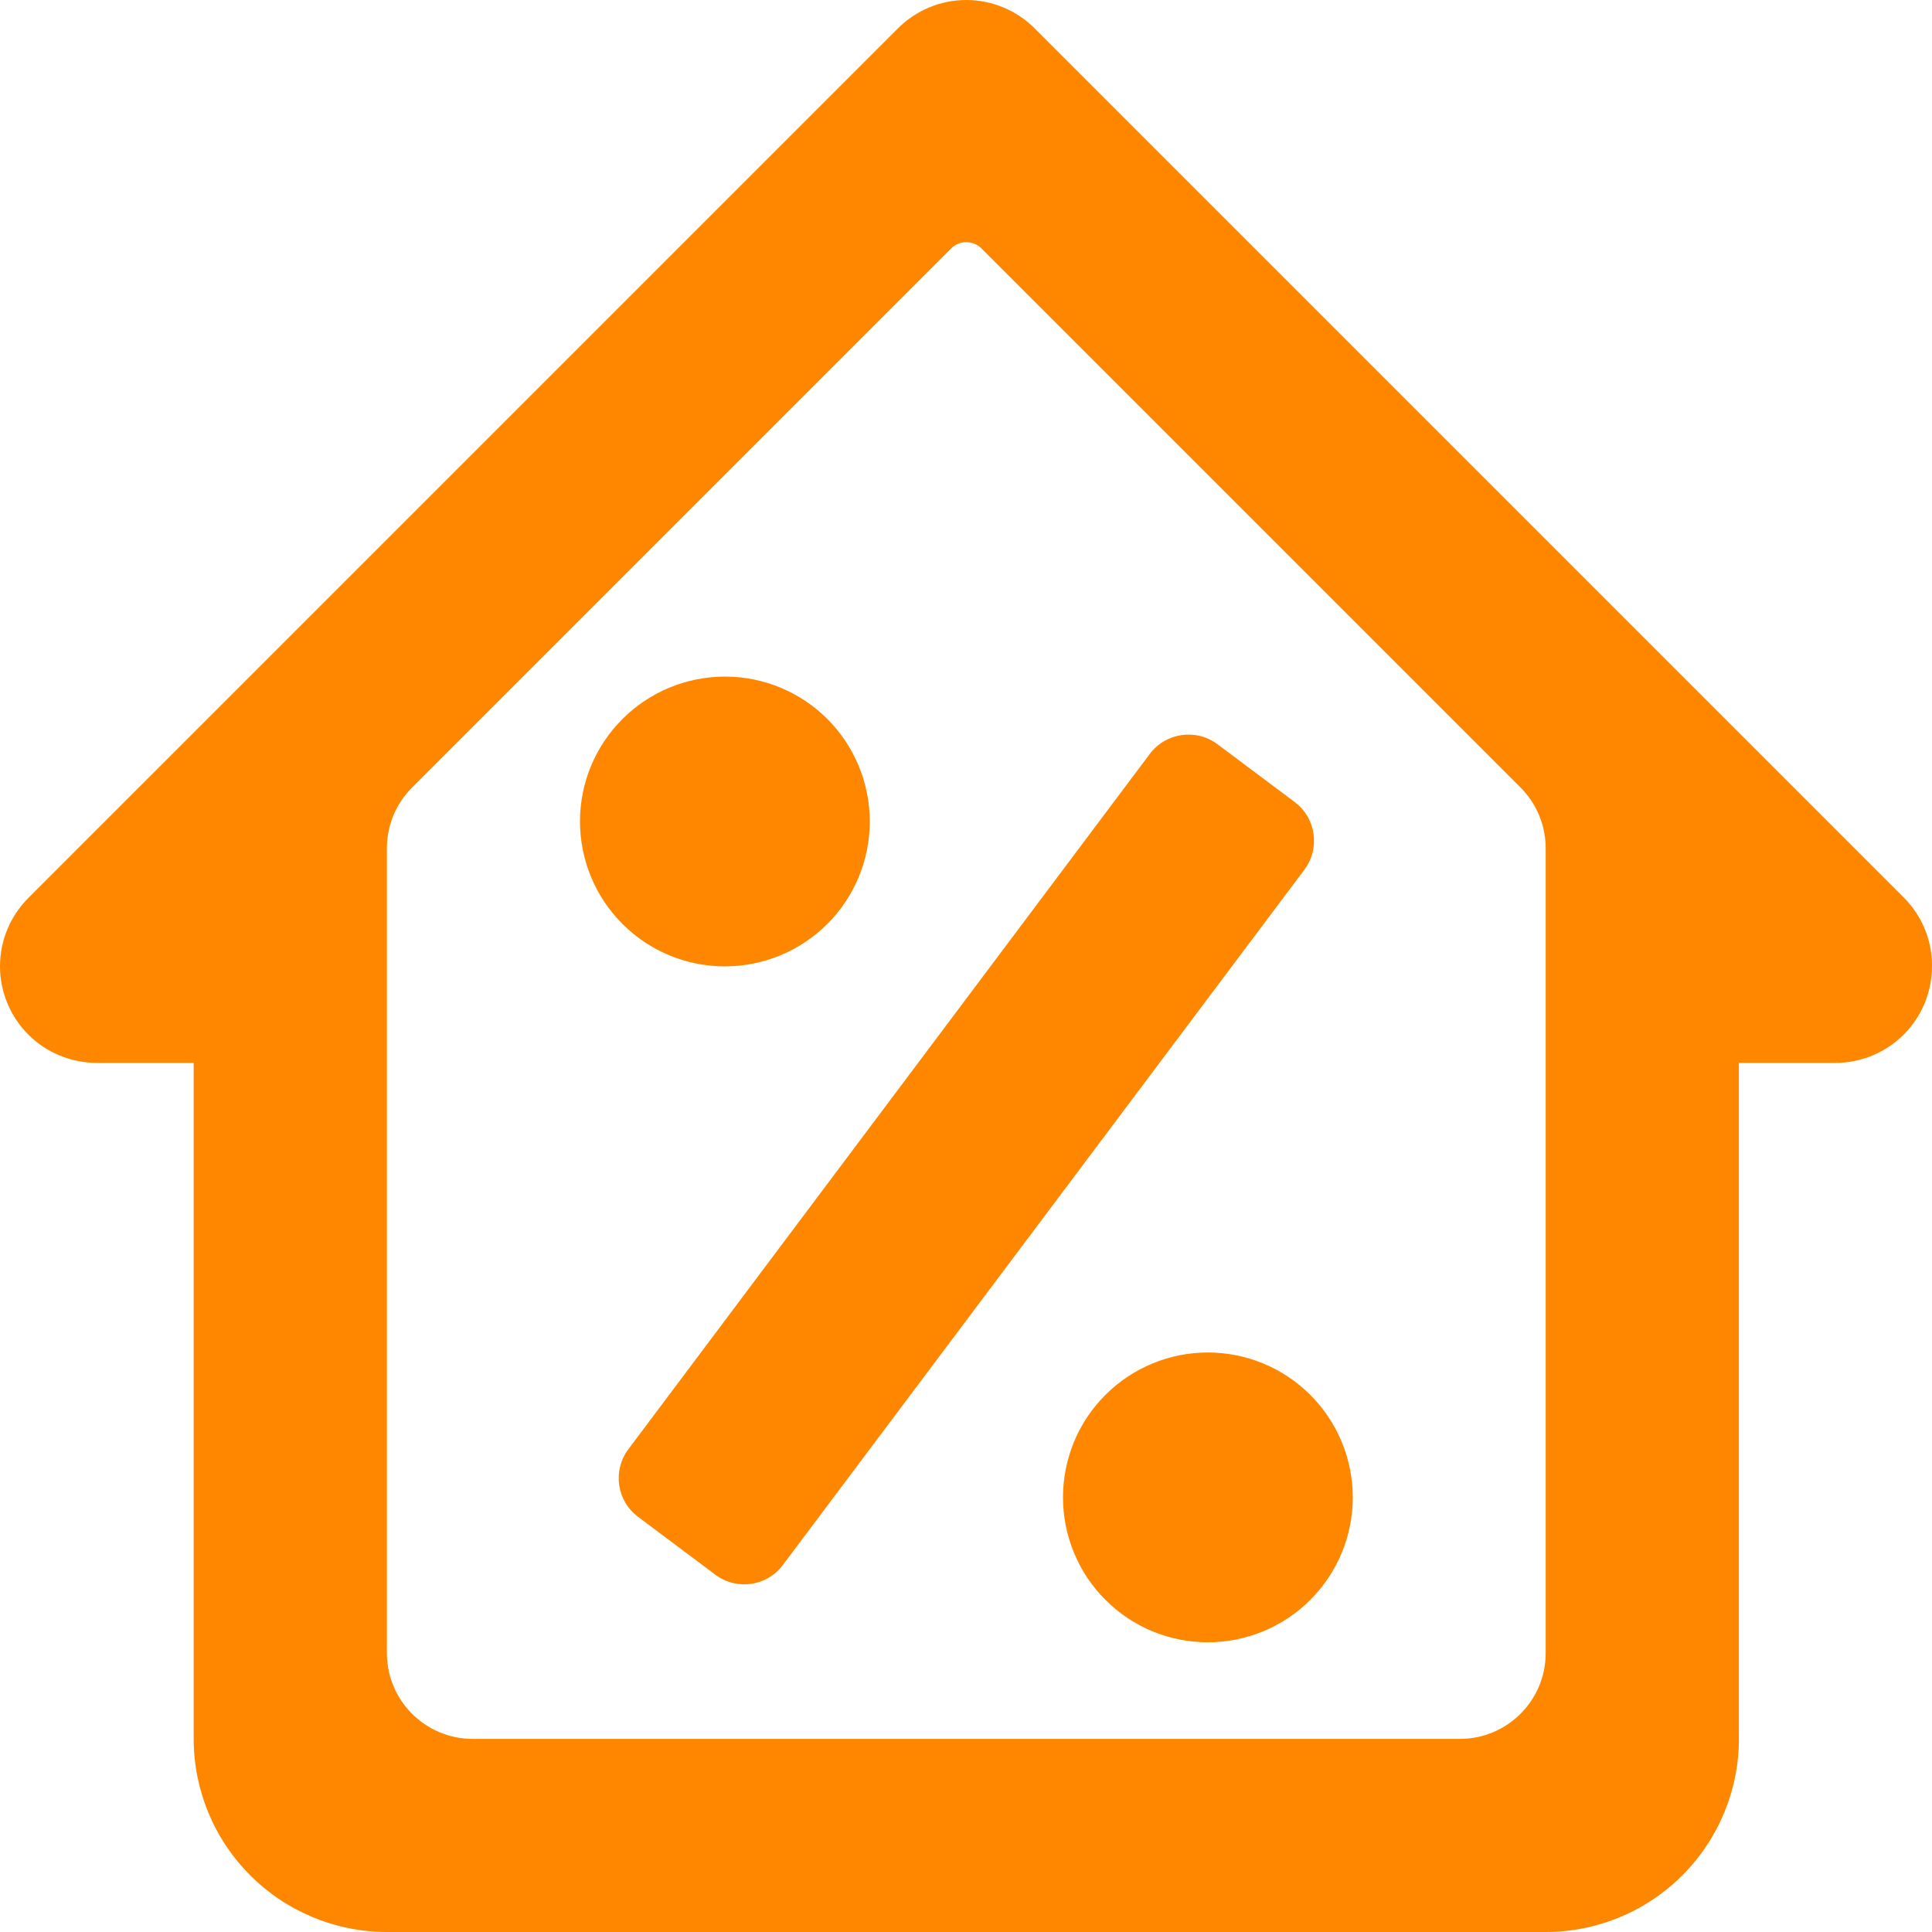
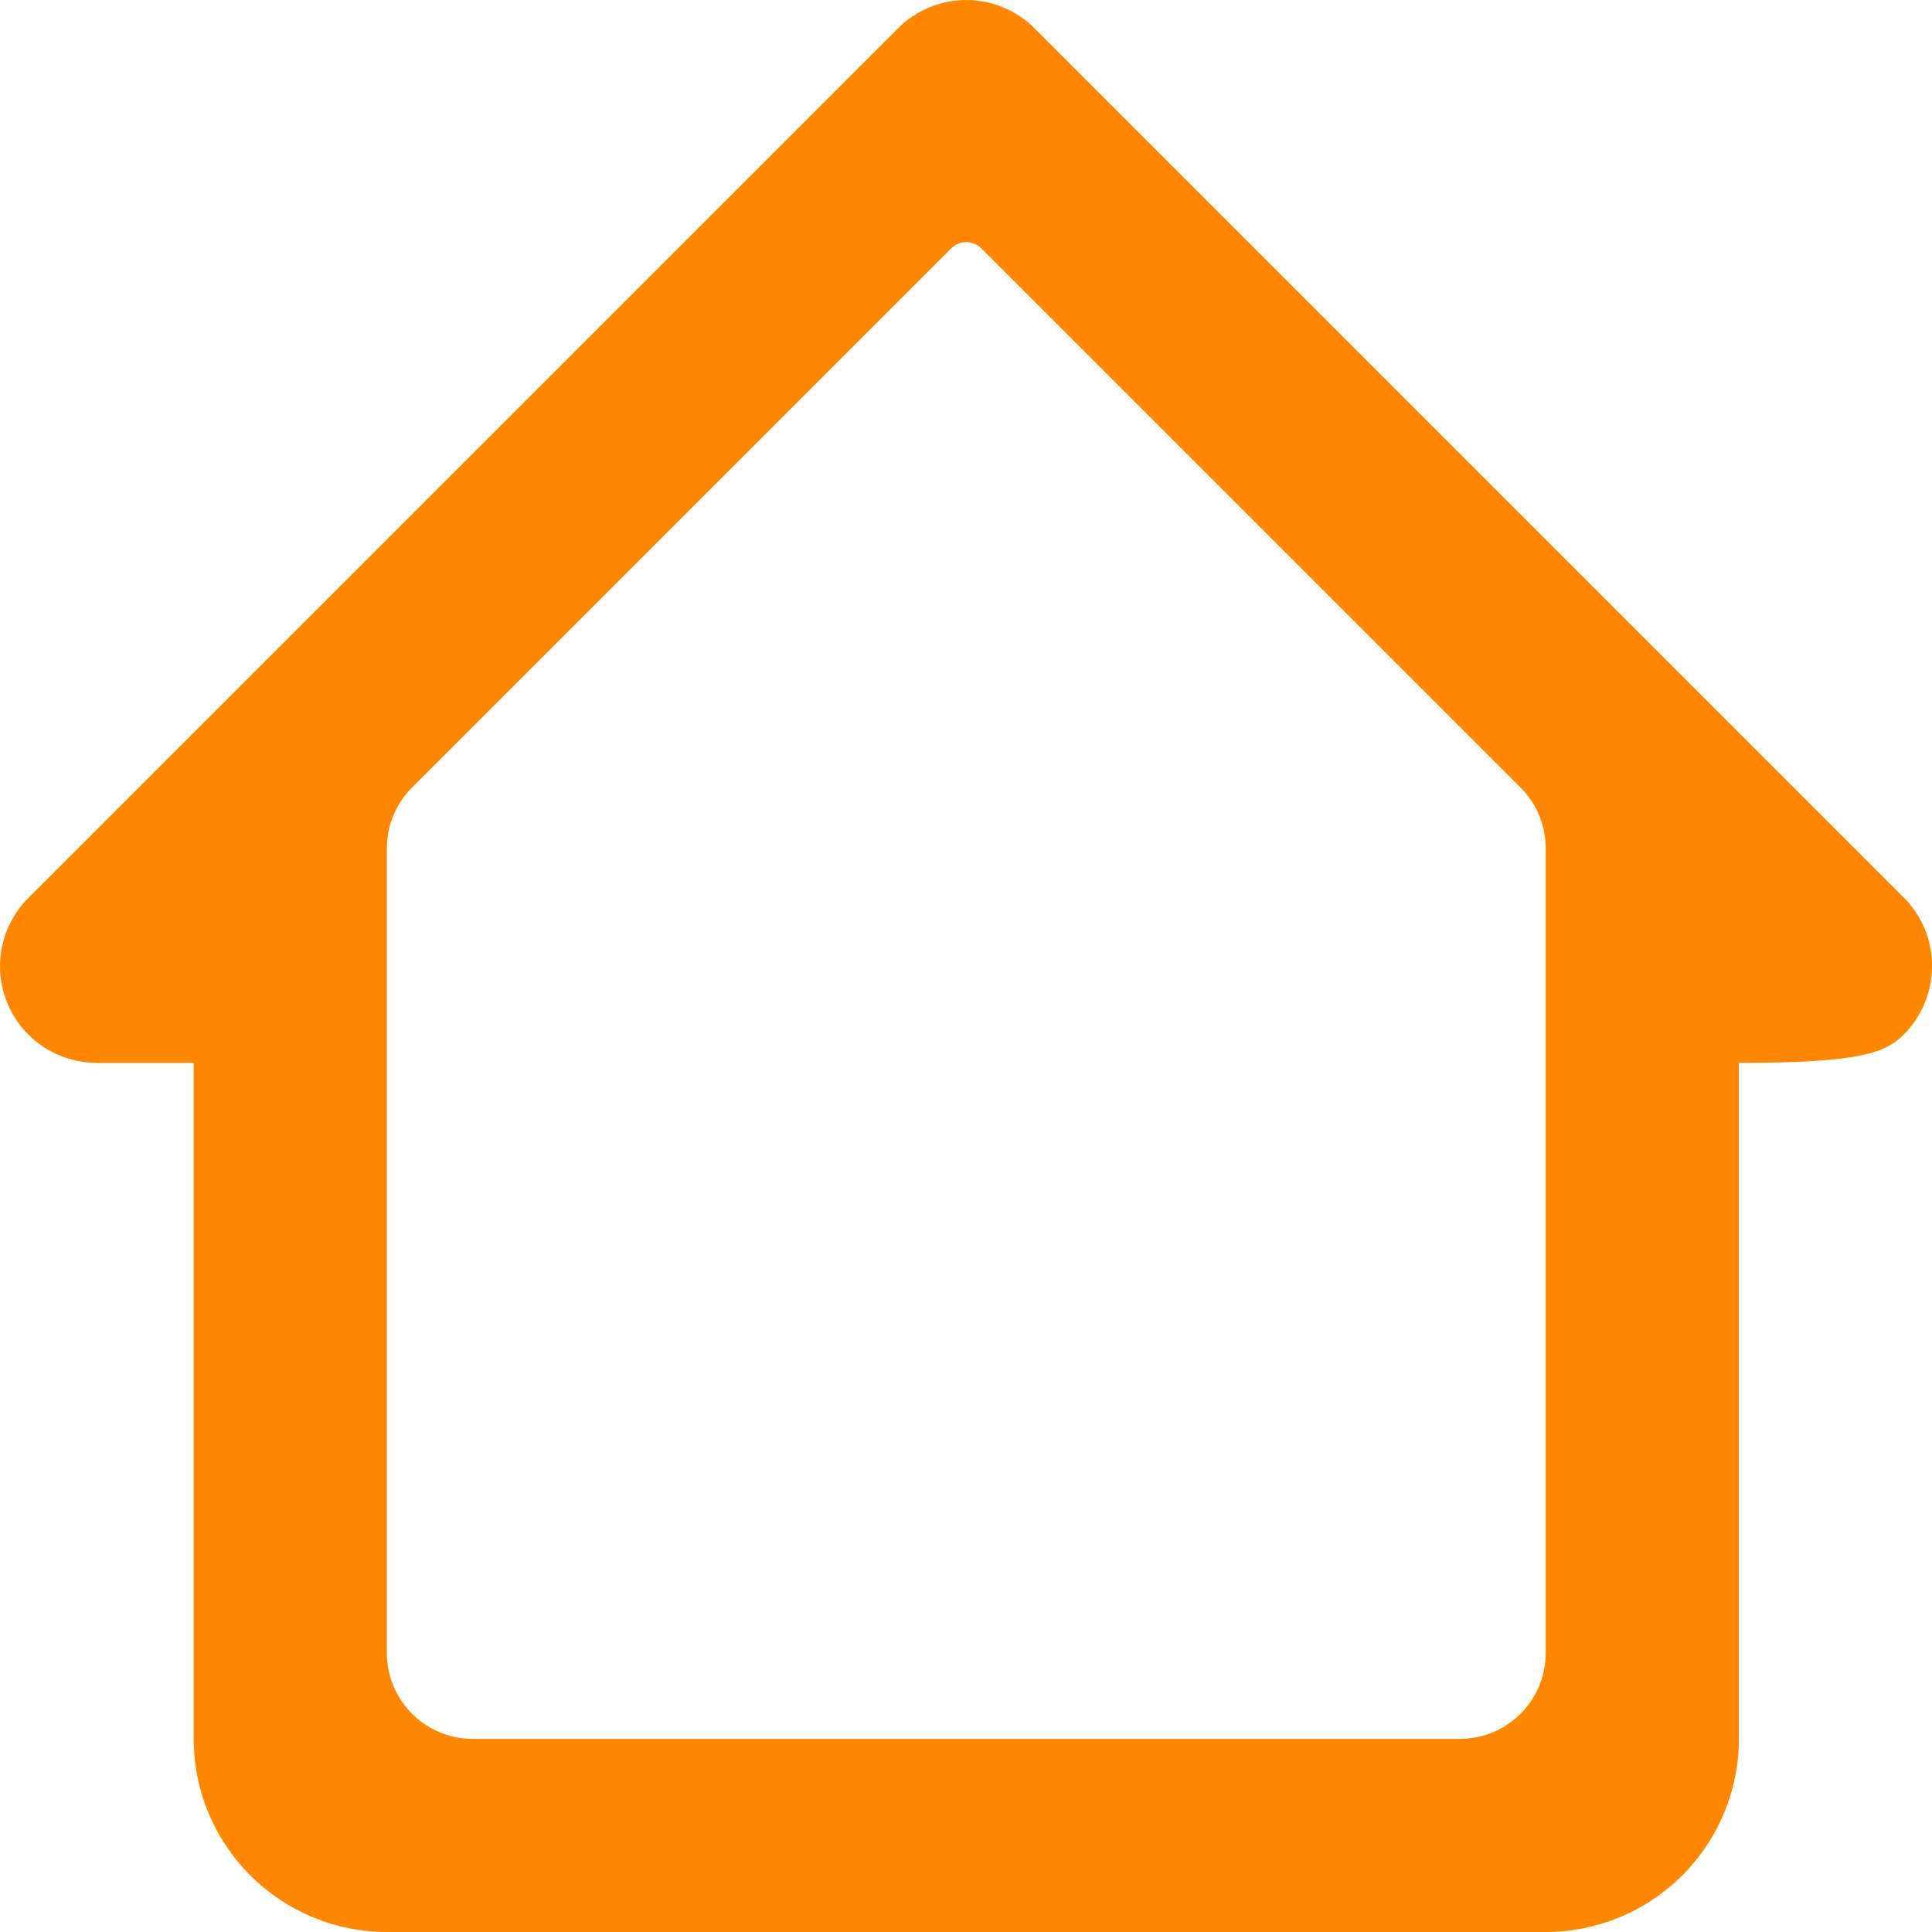
<svg xmlns="http://www.w3.org/2000/svg" width="20" height="20" viewBox="0 0 20 20" fill="none">
-   <path d="M10.713 0.296C10.62 0.202 10.509 0.128 10.387 0.077C10.265 0.026 10.135 0 10.003 0C9.871 0 9.74 0.026 9.618 0.077C9.497 0.128 9.386 0.202 9.293 0.296L0.296 9.293C0.202 9.386 0.128 9.497 0.077 9.618C0.026 9.74 0 9.871 0 10.003C0 10.135 0.026 10.265 0.077 10.387C0.128 10.509 0.202 10.62 0.296 10.713C0.389 10.805 0.5 10.879 0.622 10.928C0.744 10.978 0.874 11.003 1.006 11.003H2.005V18.001C2.005 18.531 2.216 19.039 2.591 19.414C2.966 19.789 3.474 20 4.005 20H16.001C16.531 20 17.04 19.789 17.415 19.414C17.79 19.039 18.001 18.531 18.001 18.001V11.003H19C19.265 11.003 19.52 10.897 19.707 10.71C19.895 10.522 20 10.268 20 10.003C20.001 9.871 19.976 9.741 19.926 9.619C19.876 9.497 19.803 9.387 19.71 9.293L10.713 0.296ZM4.894 18.001C4.403 18.001 4.005 17.603 4.005 17.112V8.782C4.005 8.546 4.098 8.32 4.265 8.153L9.846 2.572C9.933 2.485 10.073 2.485 10.16 2.572L15.741 8.153C15.908 8.32 16.001 8.546 16.001 8.782V17.112C16.001 17.603 15.603 18.001 15.112 18.001H4.894Z" fill="#FF8700" />
-   <path d="M7.505 7.004C7.902 7.004 8.284 7.162 8.565 7.443C8.846 7.725 9.004 8.106 9.004 8.504C9.004 8.902 8.846 9.284 8.564 9.565C8.283 9.846 7.901 10.004 7.504 10.004C7.106 10.004 6.724 9.846 6.443 9.564C6.162 9.283 6.004 8.901 6.004 8.503C6.004 8.105 6.162 7.724 6.444 7.443C6.725 7.162 7.107 7.004 7.505 7.004ZM8.104 16.201C7.939 16.422 7.626 16.467 7.405 16.301L6.605 15.702C6.384 15.537 6.339 15.223 6.505 15.002L11.903 7.804C12.069 7.584 12.382 7.539 12.603 7.704L13.403 8.303C13.624 8.469 13.668 8.782 13.503 9.003L8.104 16.201ZM12.503 17.001C12.306 17.001 12.111 16.962 11.929 16.887C11.747 16.811 11.582 16.701 11.443 16.561C11.303 16.422 11.193 16.256 11.118 16.074C11.042 15.892 11.004 15.697 11.004 15.5C11.004 15.303 11.043 15.108 11.118 14.926C11.193 14.744 11.304 14.579 11.443 14.44C11.583 14.3 11.748 14.19 11.93 14.115C12.112 14.039 12.307 14.001 12.504 14.001C12.902 14.001 13.284 14.159 13.565 14.441C13.846 14.722 14.004 15.104 14.004 15.501C14.004 15.899 13.845 16.281 13.564 16.562C13.283 16.843 12.901 17.001 12.503 17.001Z" fill="#FF8700" />
+   <path d="M10.713 0.296C10.62 0.202 10.509 0.128 10.387 0.077C10.265 0.026 10.135 0 10.003 0C9.871 0 9.74 0.026 9.618 0.077C9.497 0.128 9.386 0.202 9.293 0.296L0.296 9.293C0.202 9.386 0.128 9.497 0.077 9.618C0.026 9.74 0 9.871 0 10.003C0 10.135 0.026 10.265 0.077 10.387C0.128 10.509 0.202 10.62 0.296 10.713C0.389 10.805 0.5 10.879 0.622 10.928C0.744 10.978 0.874 11.003 1.006 11.003H2.005V18.001C2.005 18.531 2.216 19.039 2.591 19.414C2.966 19.789 3.474 20 4.005 20H16.001C16.531 20 17.04 19.789 17.415 19.414C17.79 19.039 18.001 18.531 18.001 18.001V11.003C19.265 11.003 19.52 10.897 19.707 10.71C19.895 10.522 20 10.268 20 10.003C20.001 9.871 19.976 9.741 19.926 9.619C19.876 9.497 19.803 9.387 19.71 9.293L10.713 0.296ZM4.894 18.001C4.403 18.001 4.005 17.603 4.005 17.112V8.782C4.005 8.546 4.098 8.32 4.265 8.153L9.846 2.572C9.933 2.485 10.073 2.485 10.16 2.572L15.741 8.153C15.908 8.32 16.001 8.546 16.001 8.782V17.112C16.001 17.603 15.603 18.001 15.112 18.001H4.894Z" fill="#FF8700" />
</svg>